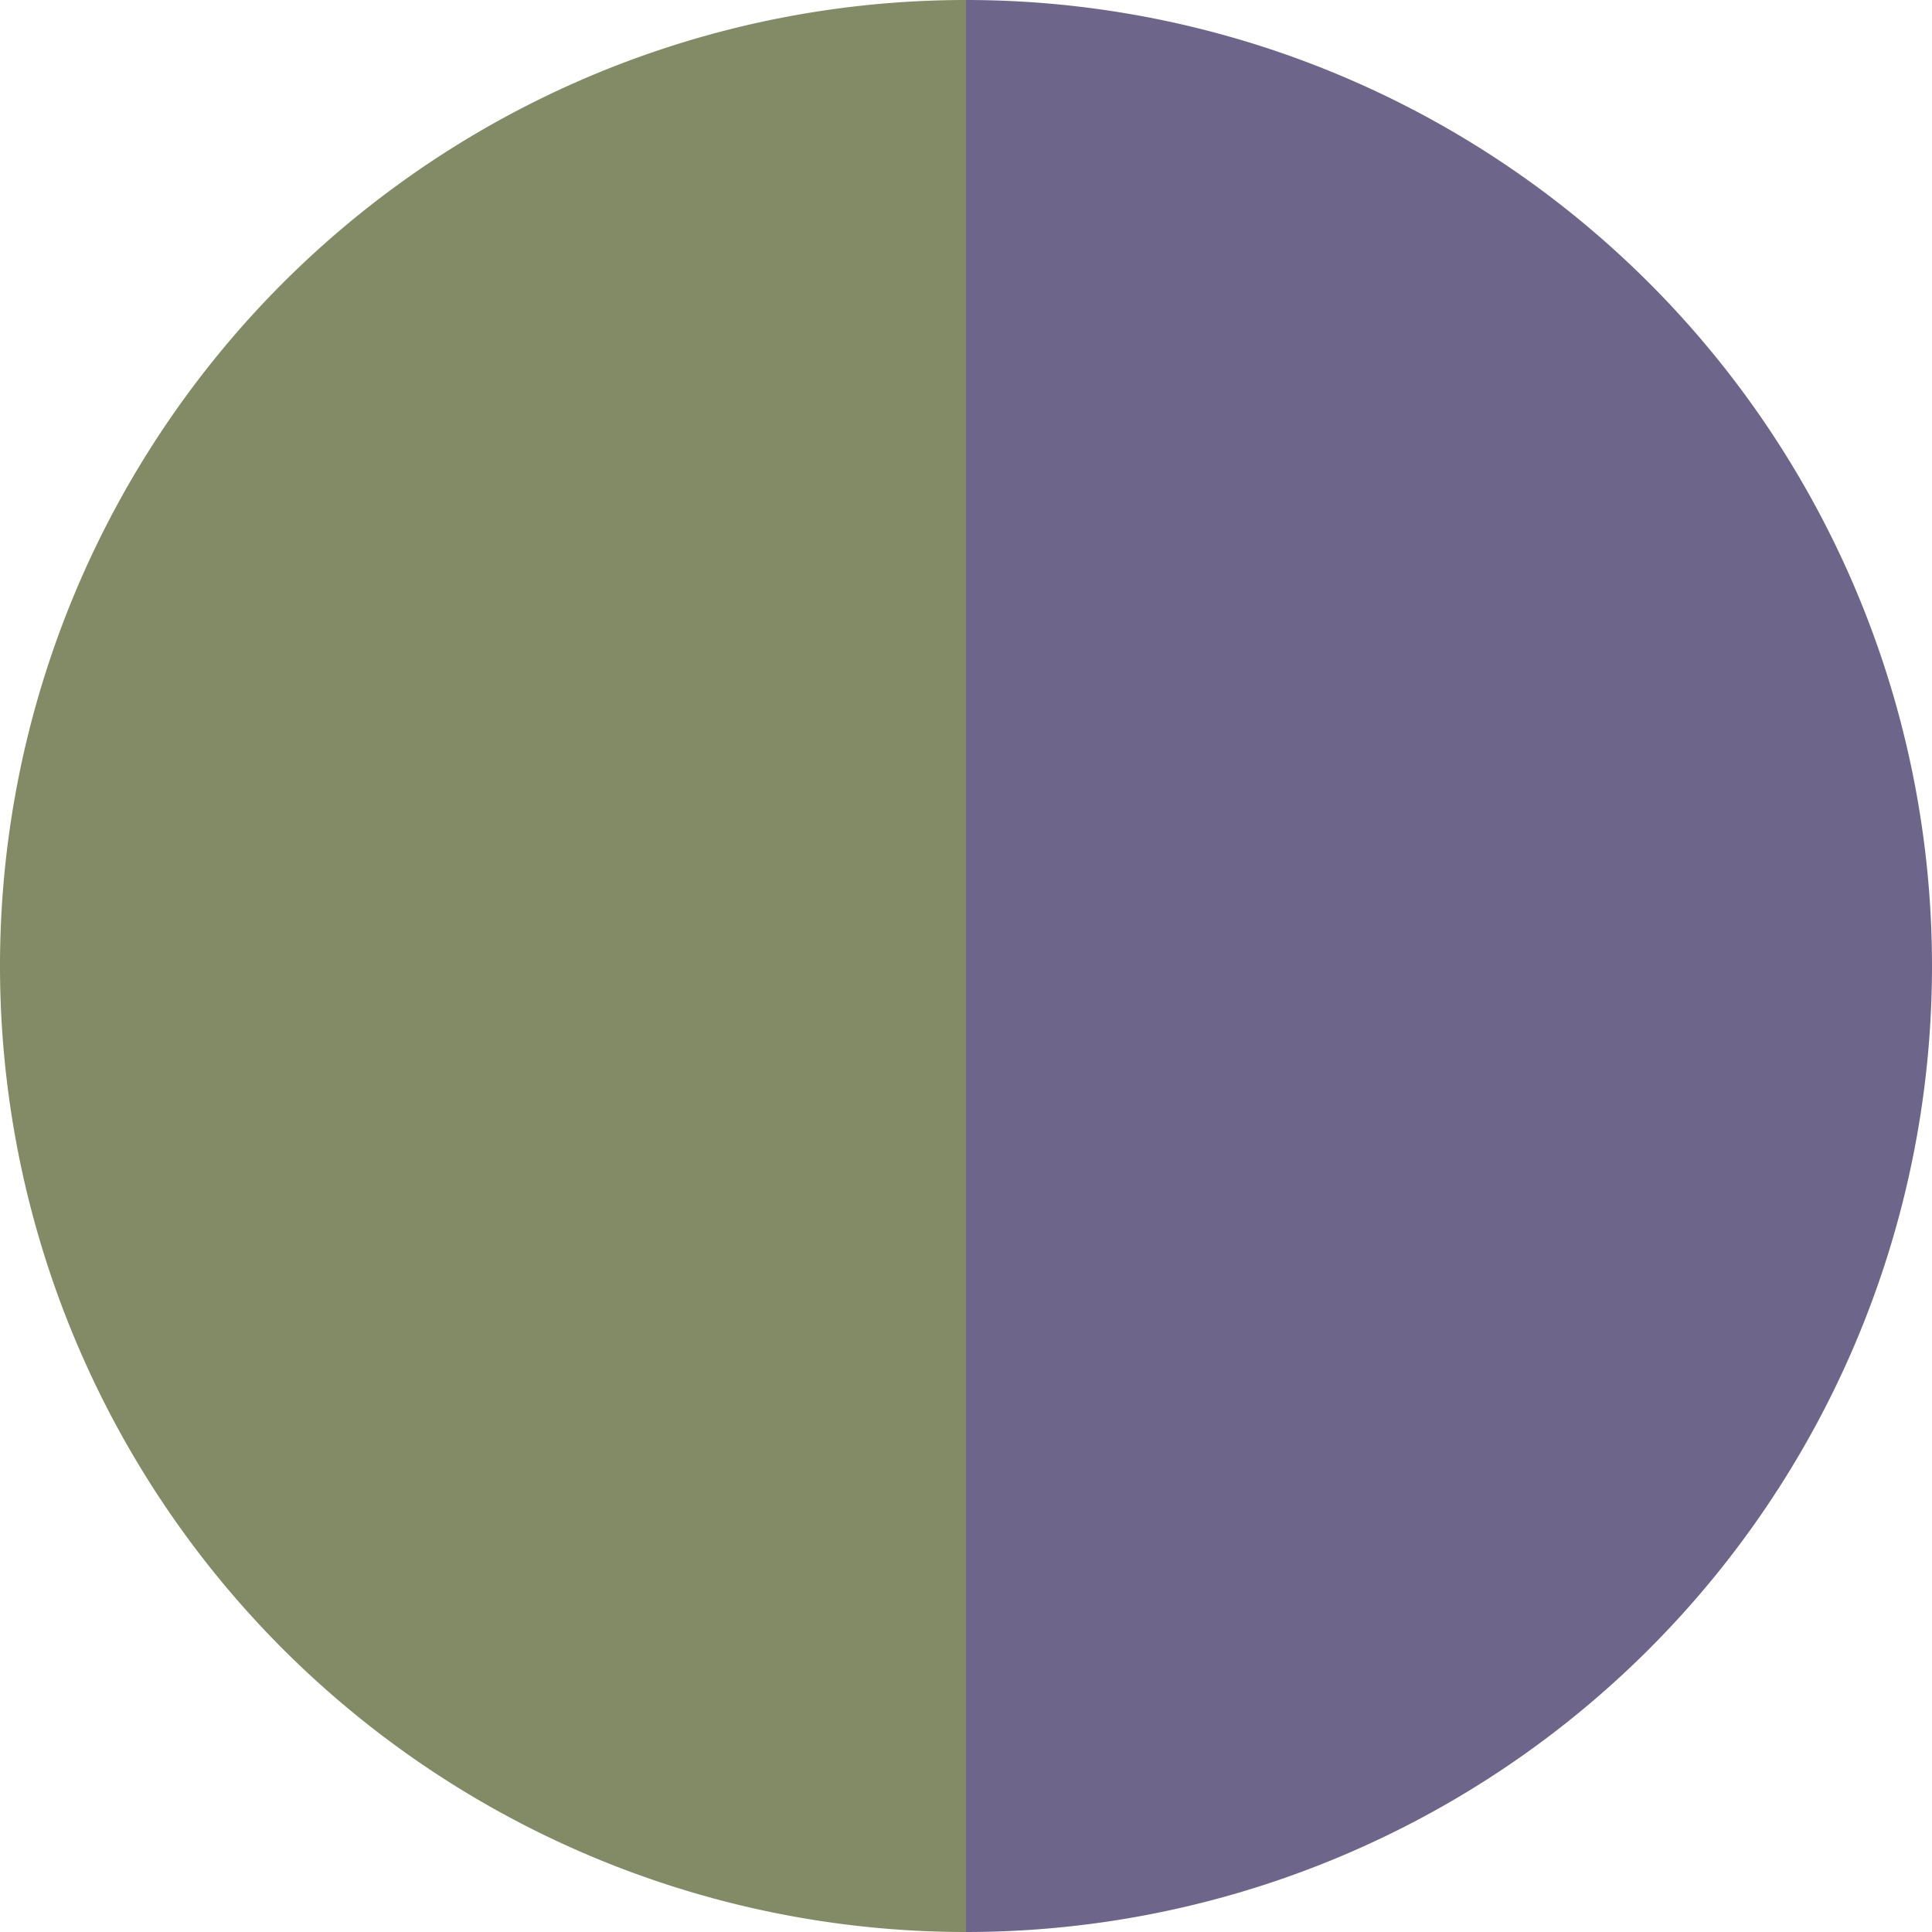
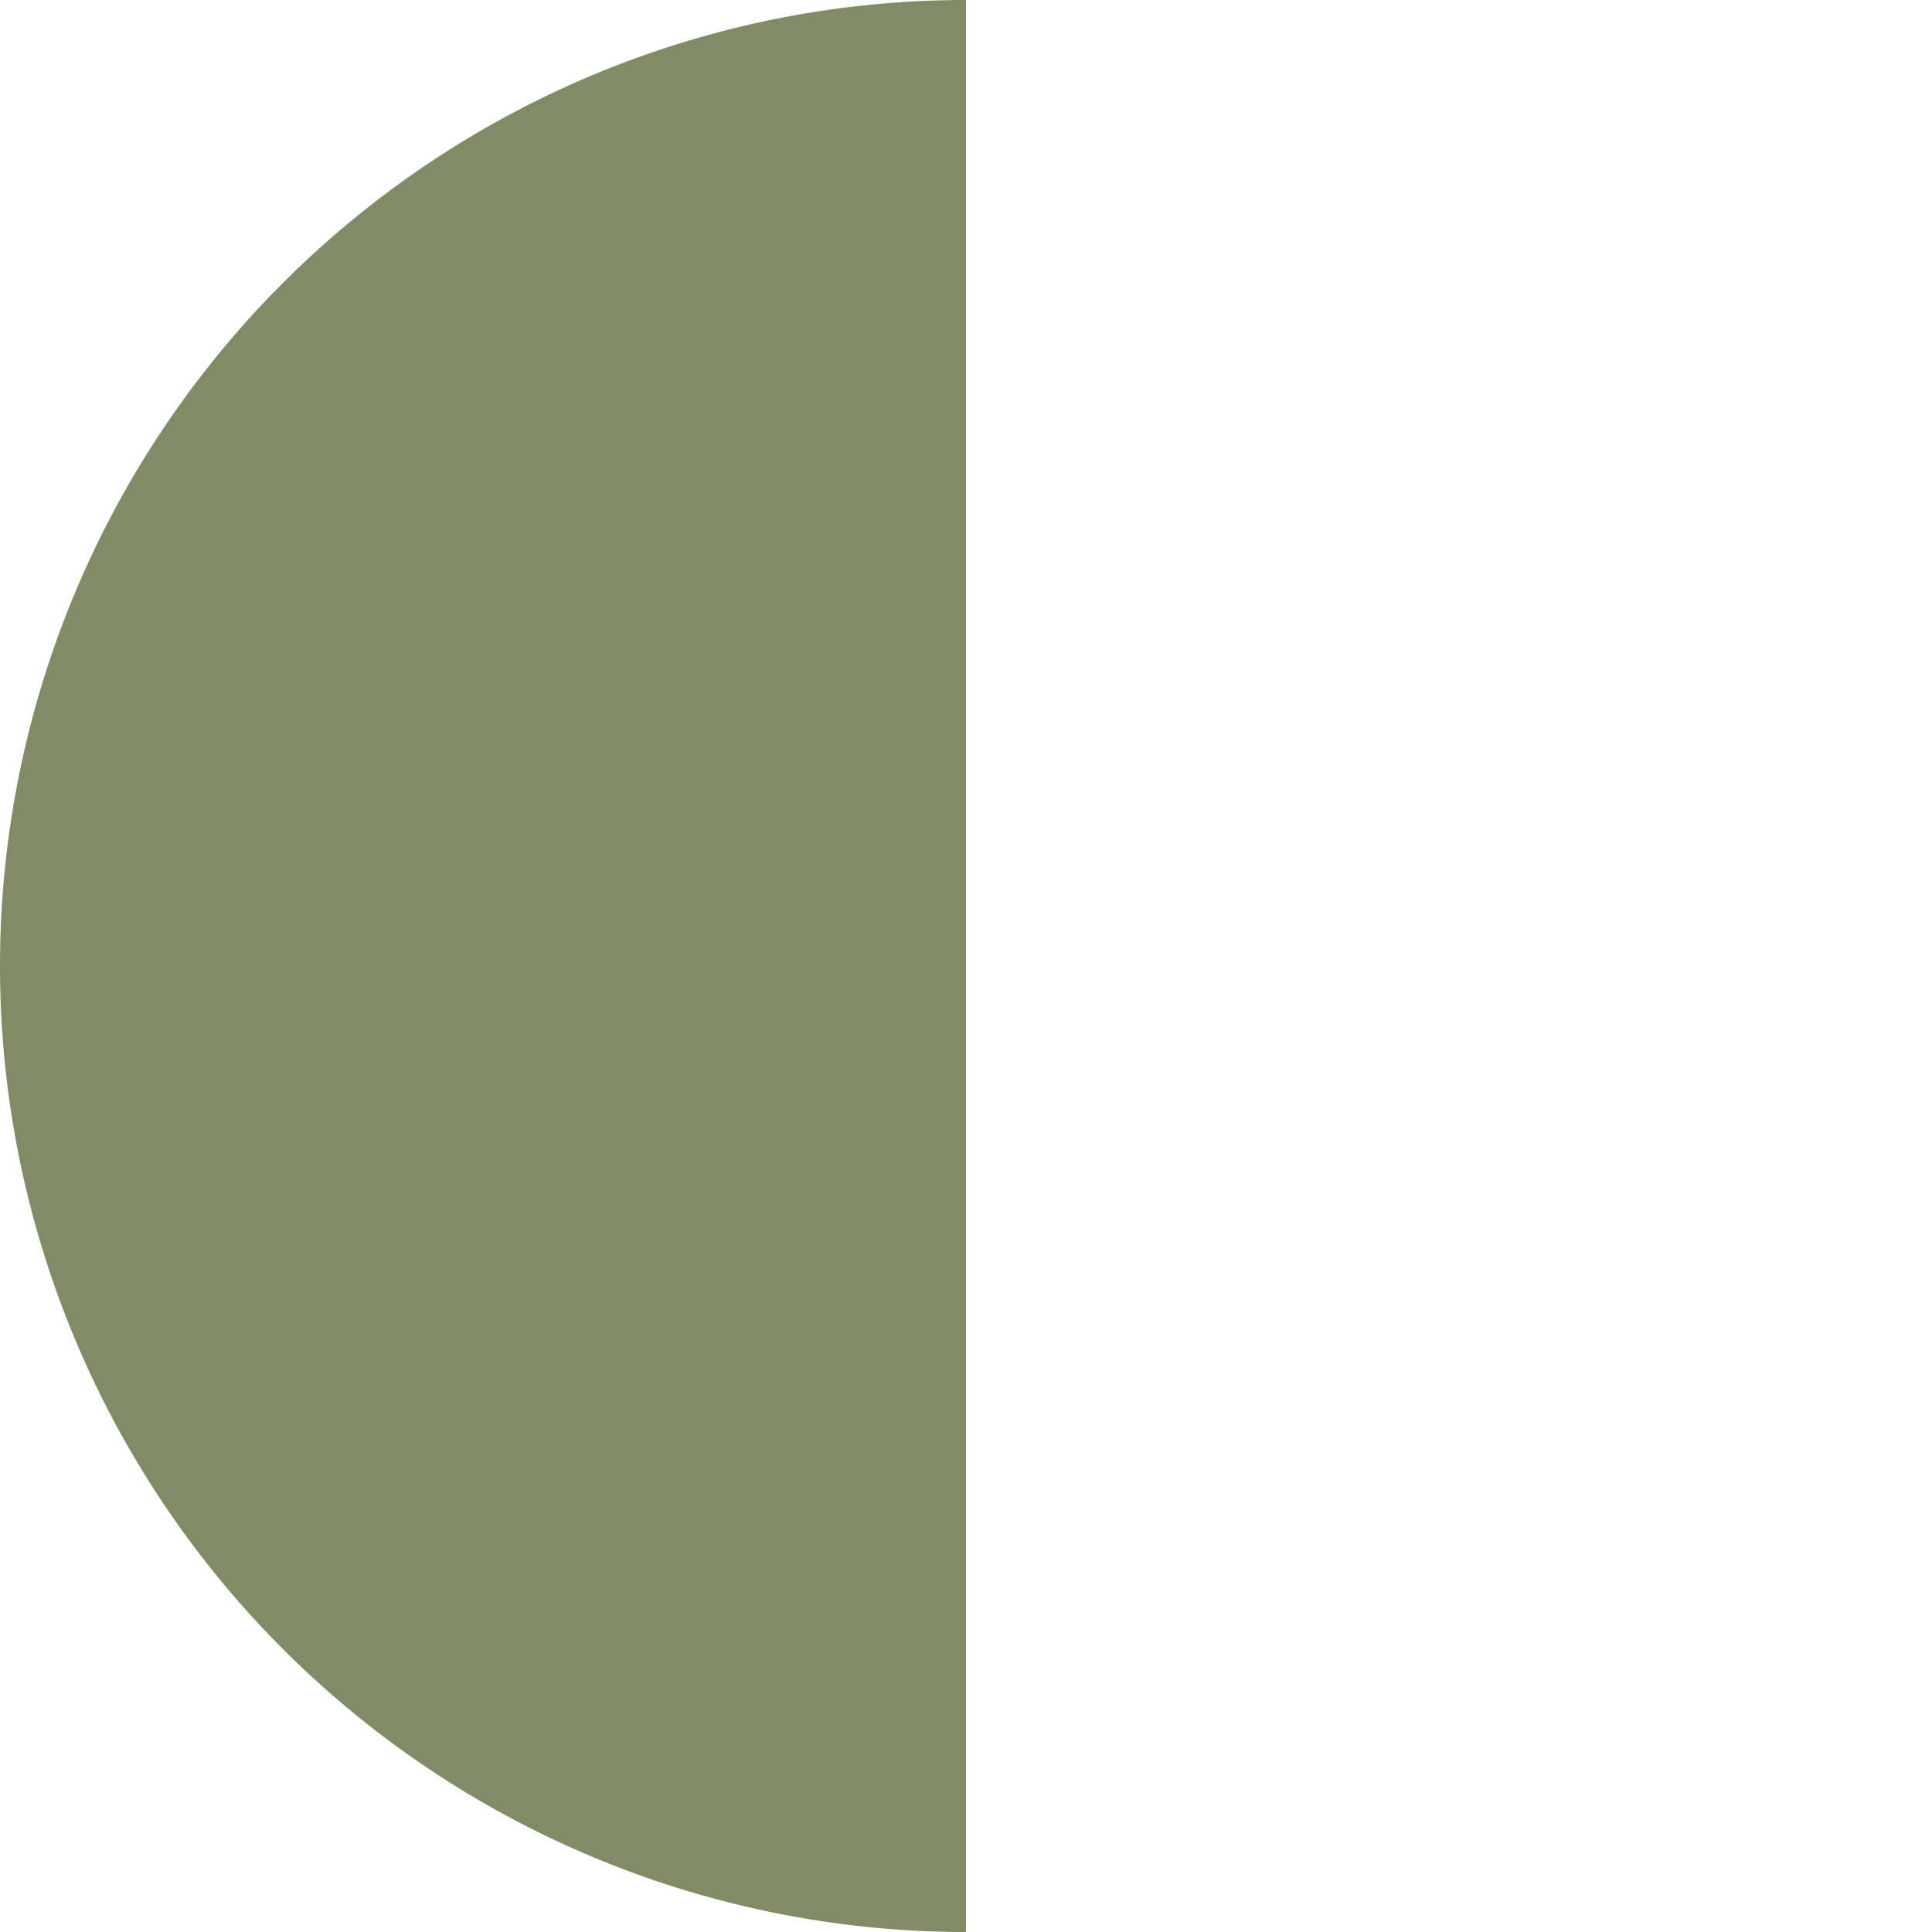
<svg xmlns="http://www.w3.org/2000/svg" width="500" height="500" viewBox="-1 -1 2 2">
-   <path d="M 0 -1               A 1,1 0 0,1 0 1             L 0,0              z" fill="#6e658b" />
  <path d="M 0 1               A 1,1 0 0,1 -0 -1             L 0,0              z" fill="#828b65" />
</svg>